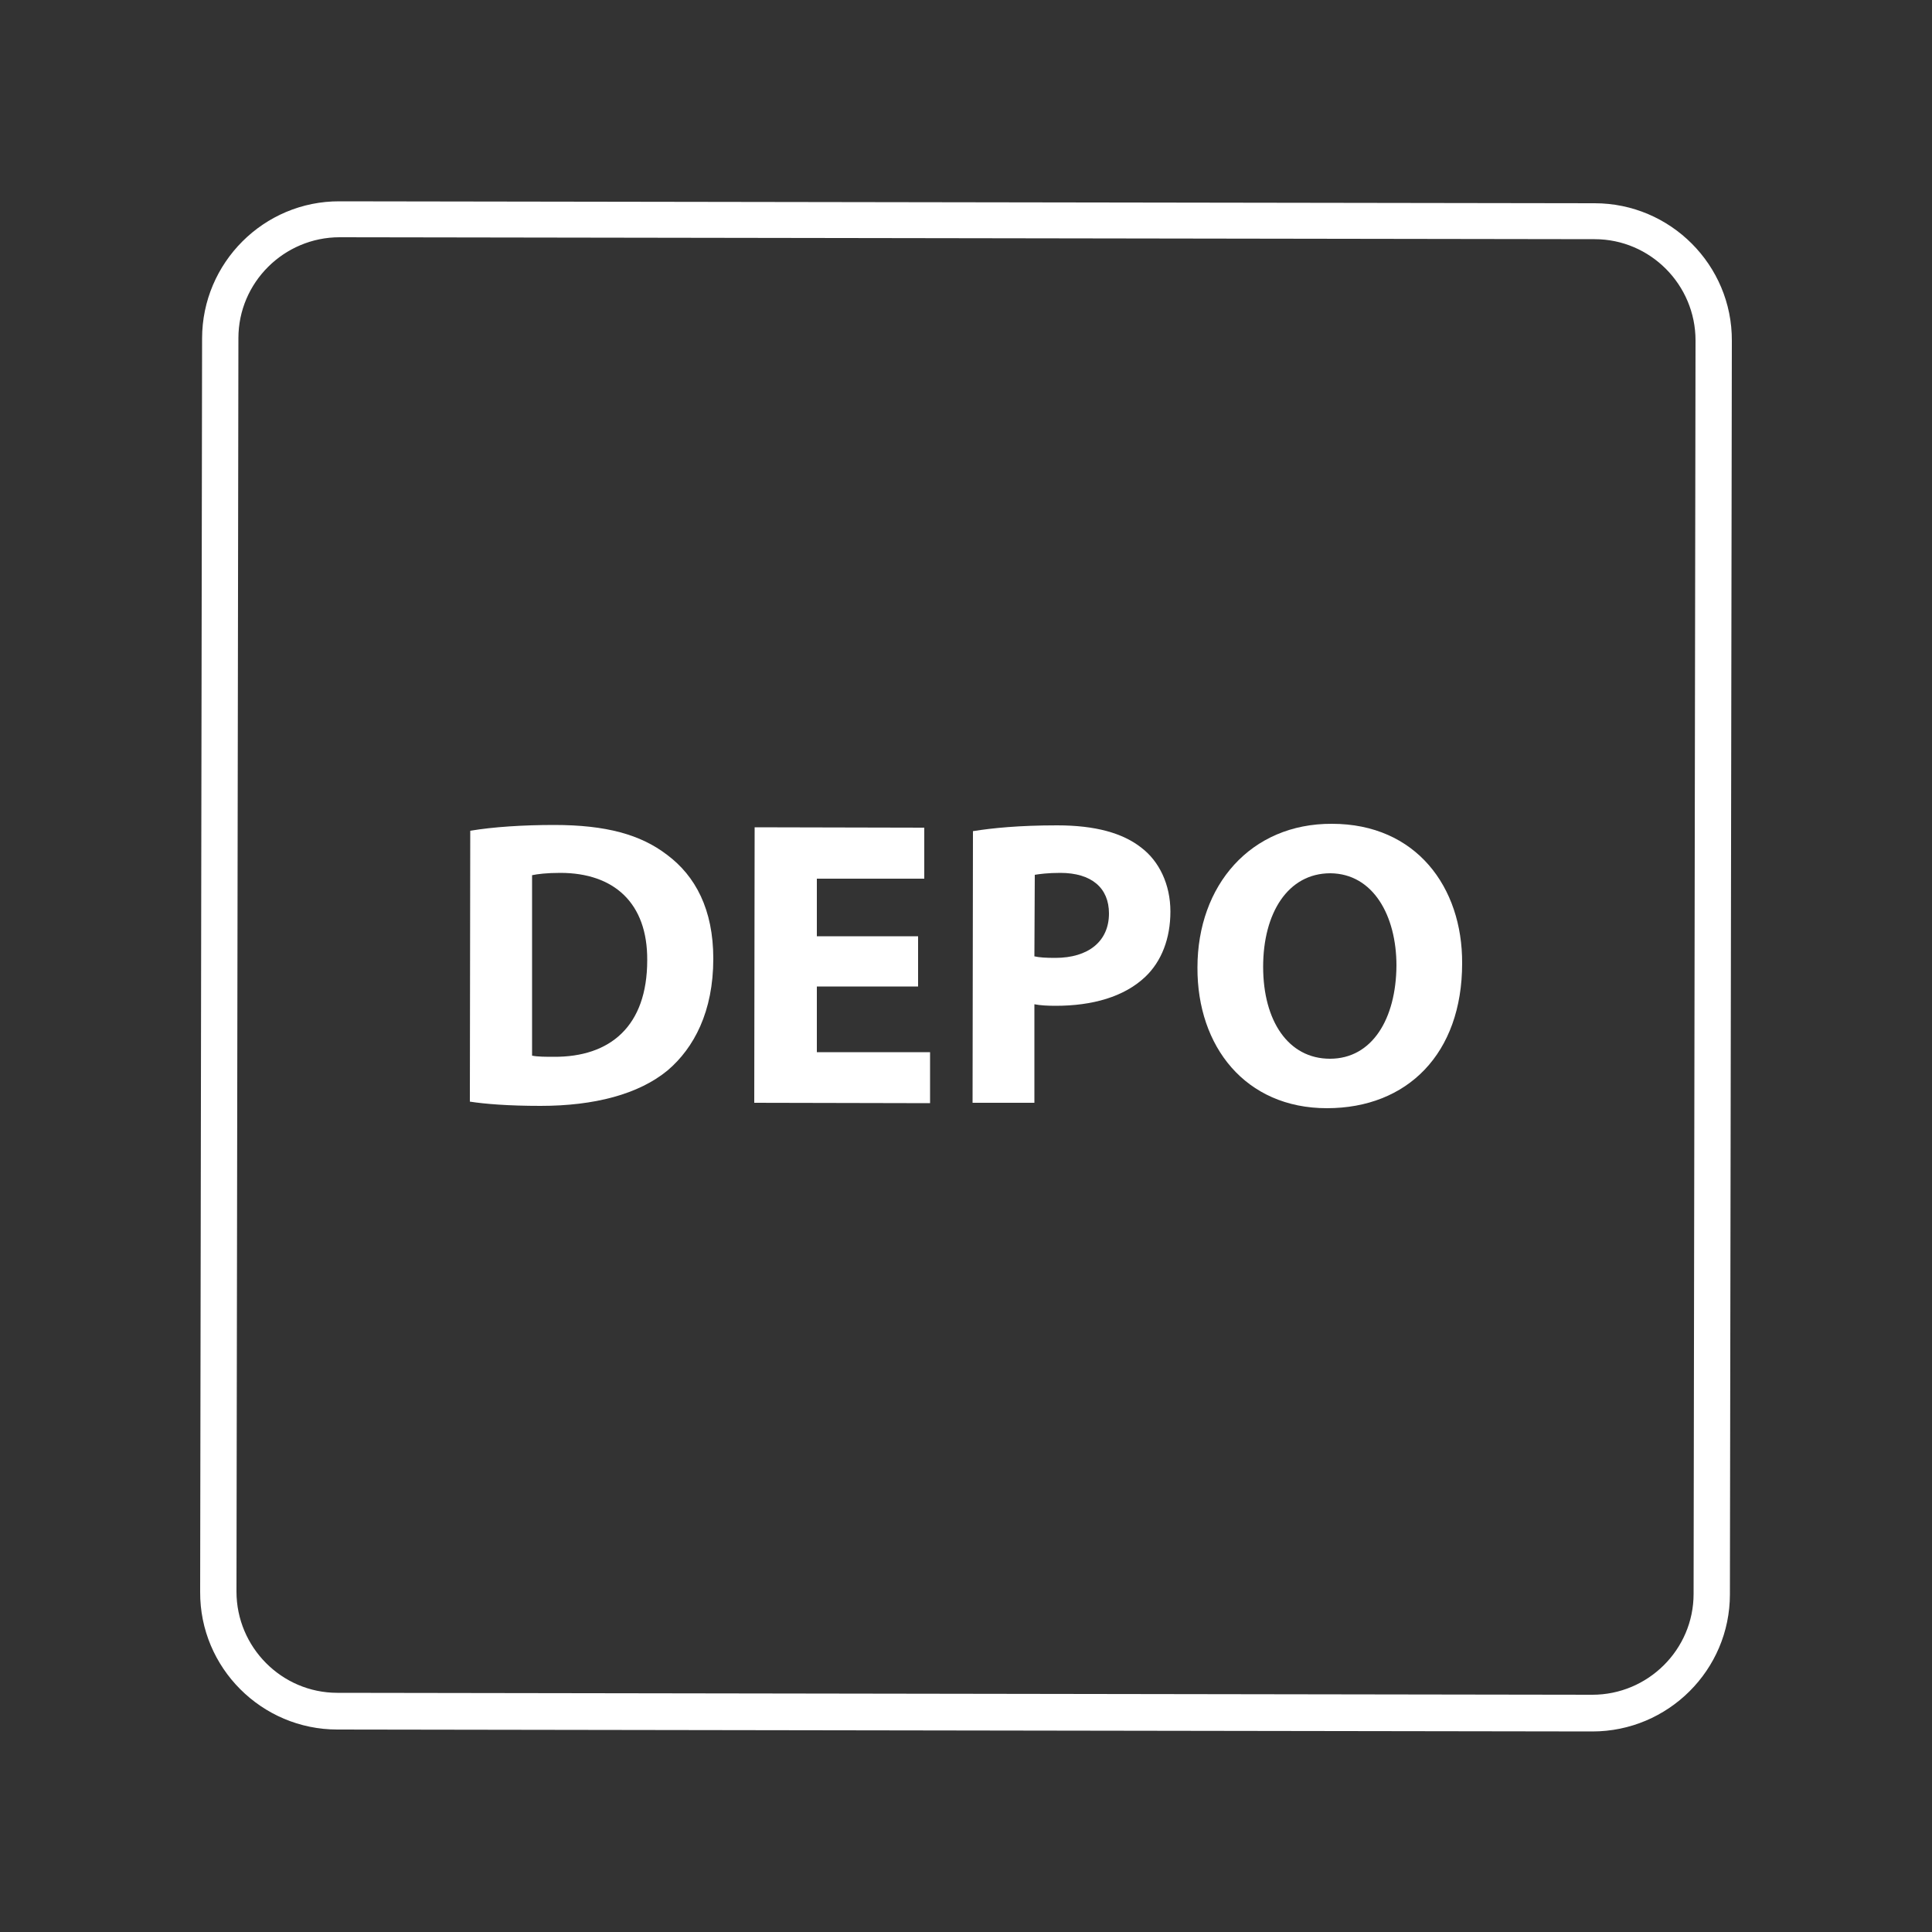
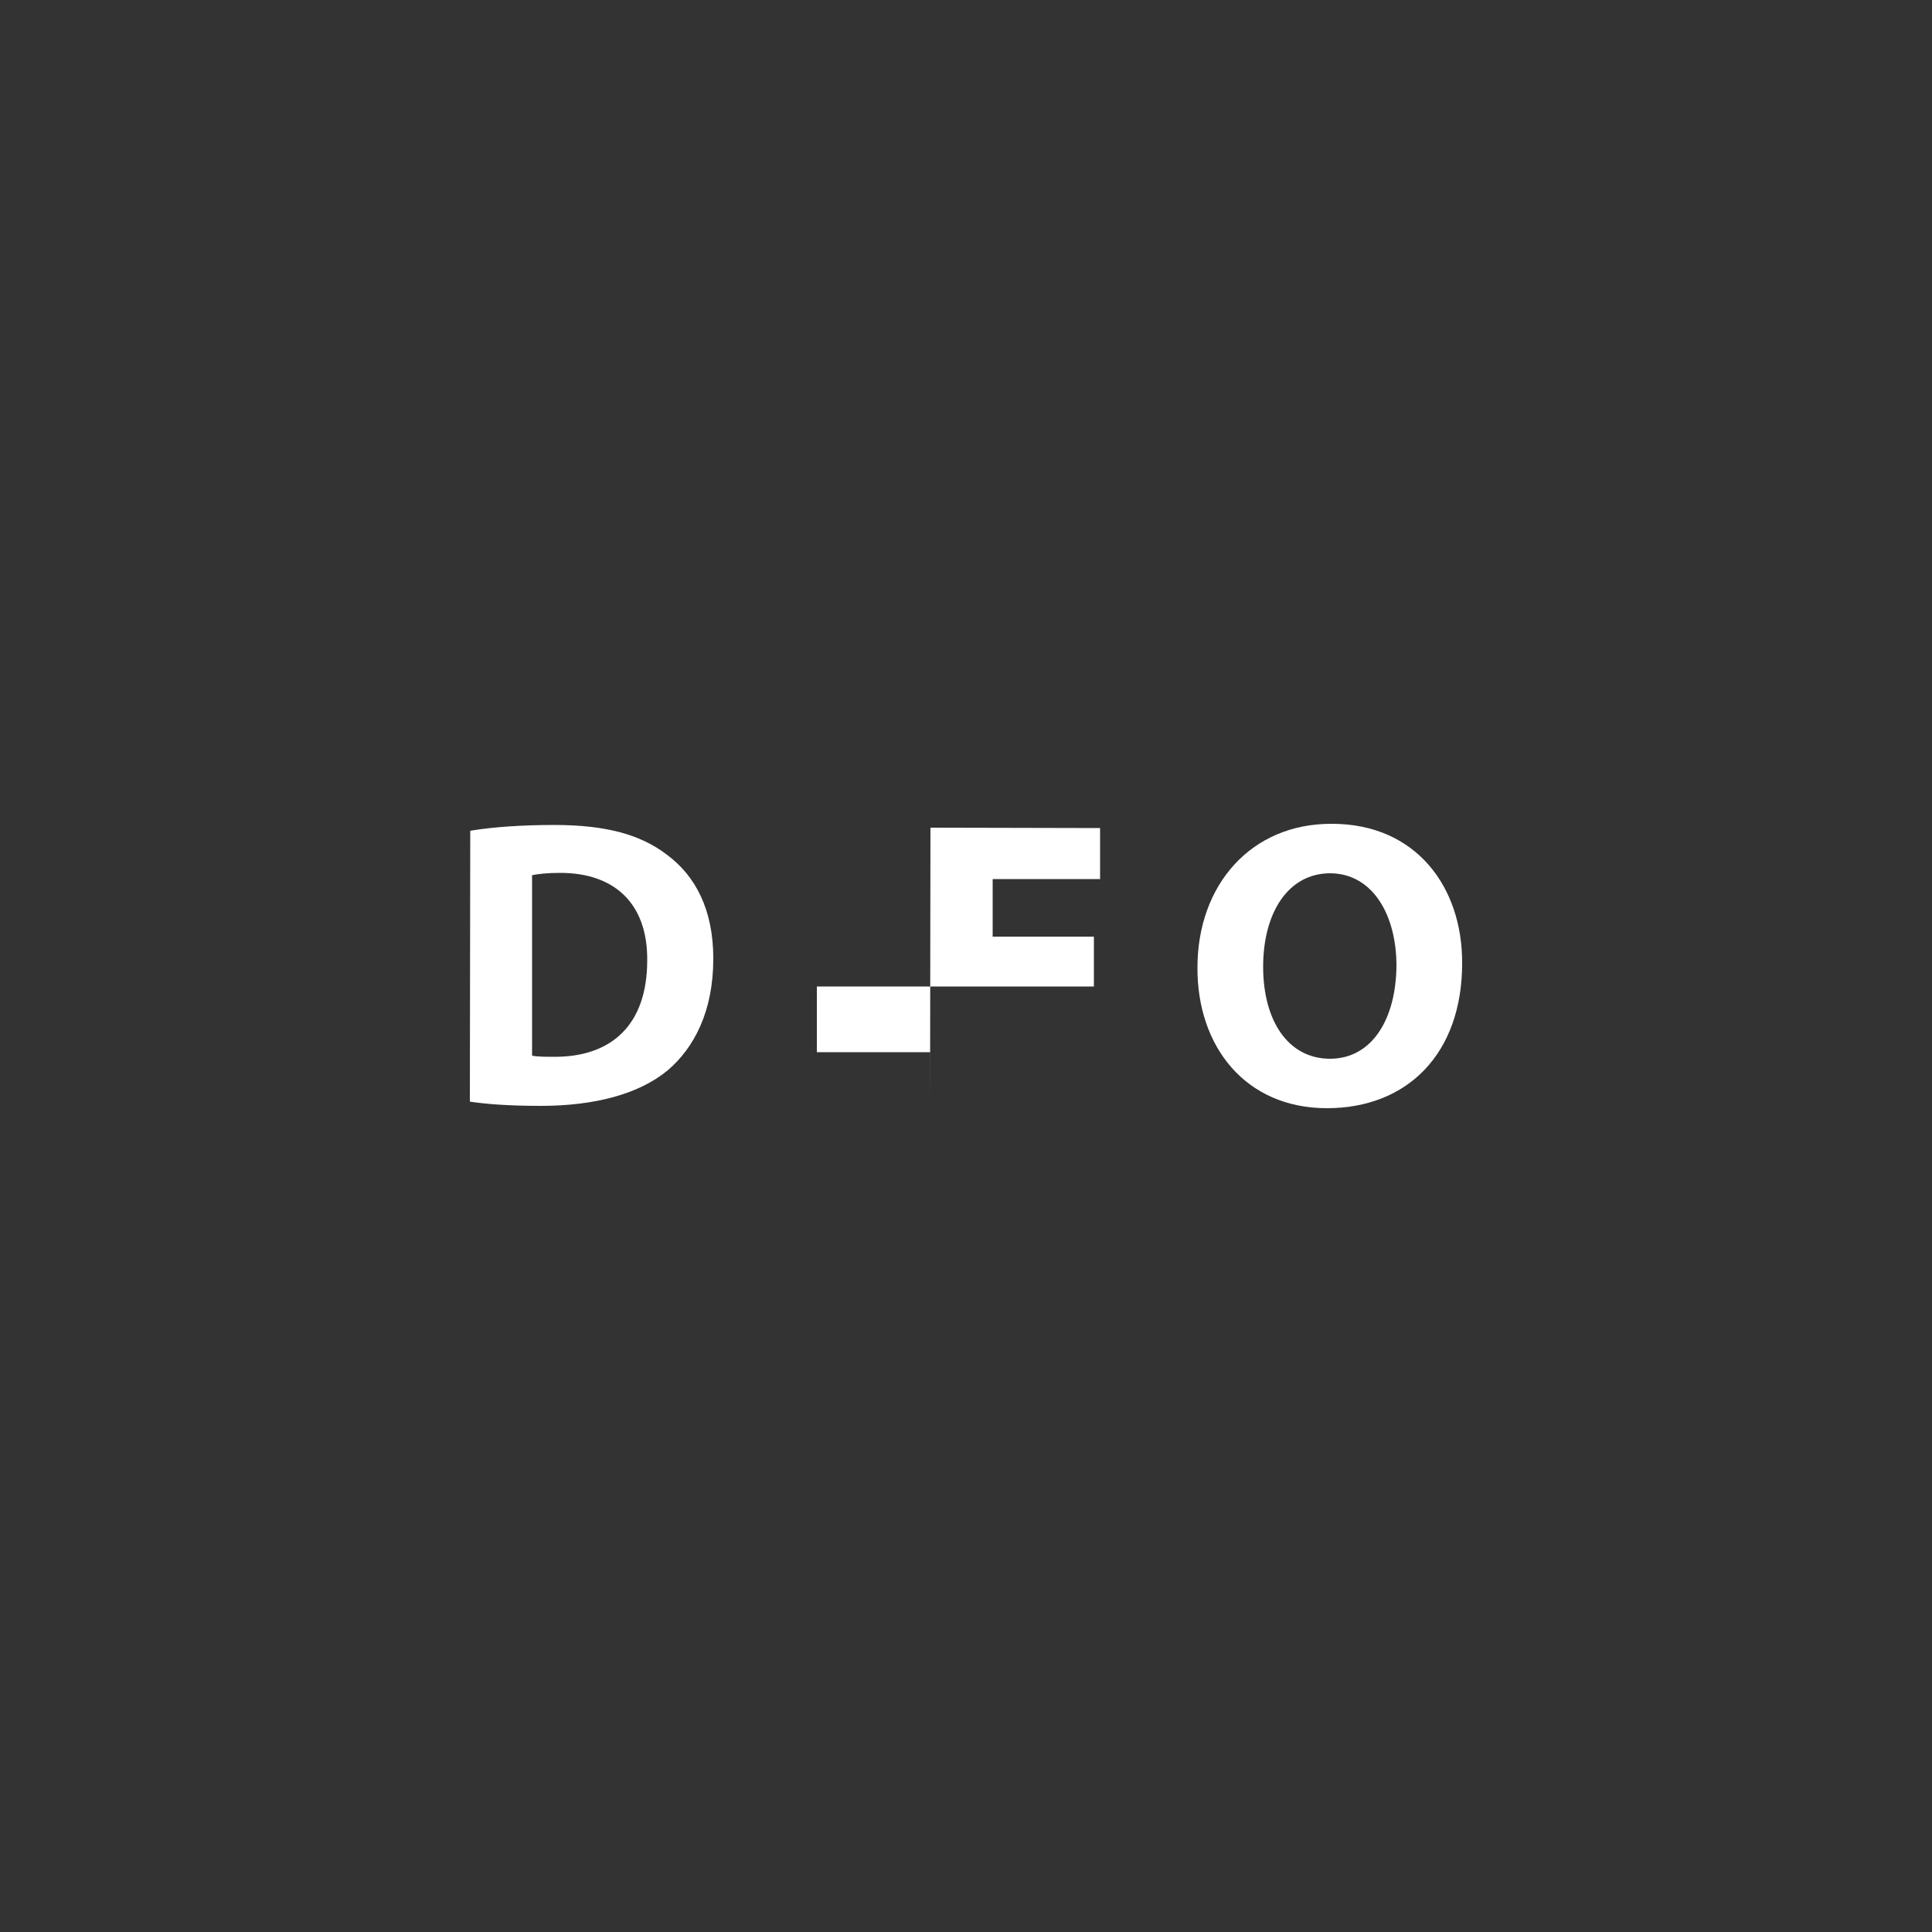
<svg xmlns="http://www.w3.org/2000/svg" version="1.1" id="Layer_1" x="0px" y="0px" viewBox="0 0 500 500" style="enable-background:new 0 0 500 500;" xml:space="preserve">
  <rect x="0" y="0" width="500" height="500" fill="#333333" stroke="none" />
  <style type="text/css">
	.st0{fill:#FFFFFF;}
</style>
  <g>
    <g>
-       <path class="st0" d="M412.1,448.1l-324.8-0.5c-19.6,0-35.6-16-35.5-35.6l0.5-324.4c0-19.6,16-35.6,35.6-35.5l324.8,0.5    c19.6,0,35.6,16,35.5,35.6l-0.5,324.4C447.7,432.2,431.7,448.1,412.1,448.1z M87.9,61.4c-14.4,0-26.2,11.7-26.2,26.1l-0.5,324.4    c0,14.4,11.7,26.2,26.1,26.2l324.8,0.5c14.4,0,26.2-11.7,26.2-26.1l0.5-324.4c0-14.4-11.7-26.2-26.1-26.2L87.9,61.4z" />
-     </g>
+       </g>
    <g>
      <g>
        <path class="st0" d="M121.7,215c5.9-1,13.7-1.5,21.7-1.5c13.5,0,22.4,2.5,29.2,7.7c7.4,5.5,12,14.2,12,26.9     c0,13.7-5,23.1-11.8,28.9c-7.5,6.2-19,9.2-32.9,9.2c-8.4,0-14.4-0.5-18.3-1.1L121.7,215z M137.7,273.2c1.4,0.3,3.7,0.3,5.6,0.3     c14.6,0.1,24.2-7.9,24.2-25c0.1-14.8-8.6-22.6-22.5-22.6c-3.5,0-5.9,0.3-7.3,0.6V273.2z" />
      </g>
      <g>
-         <path class="st0" d="M237.6,255.3h-26.2v17h29.3v13.2l-45.5-0.1l0.1-71.3l43.9,0.1v13.2h-27.8v14.9h26.2V255.3z" />
+         <path class="st0" d="M237.6,255.3h-26.2v17h29.3v13.2l0.1-71.3l43.9,0.1v13.2h-27.8v14.9h26.2V255.3z" />
      </g>
      <g>
-         <path class="st0" d="M251.8,215.1c5-0.8,11.9-1.5,21.8-1.5s17,2,21.8,5.8c4.6,3.5,7.5,9.5,7.5,16.5s-2.3,12.9-6.5,16.9     c-5.5,5.2-13.7,7.5-23.2,7.5c-2.1,0-4-0.1-5.5-0.4v25.5h-16L251.8,215.1z M267.7,247.5c1.3,0.3,3,0.4,5.4,0.4     c8.6,0,13.9-4.3,13.9-11.5c0-6.6-4.5-10.5-12.6-10.5c-3.2,0-5.4,0.3-6.6,0.5L267.7,247.5z" />
-       </g>
+         </g>
      <g>
        <path class="st0" d="M378.4,249.3c0,23.4-14.2,37.5-35,37.5c-21.1,0-33.6-16-33.5-36.4c0-21.3,13.8-37.3,34.8-37.2     C366.5,213.2,378.5,229.6,378.4,249.3z M326.9,250.2c0,14,6.5,23.8,17.3,23.8c10.9,0,17.1-10.3,17.2-24.1     c0-12.9-6-23.8-17.1-23.9C333.3,226,326.9,236.3,326.9,250.2z" />
      </g>
    </g>
  </g>
</svg>